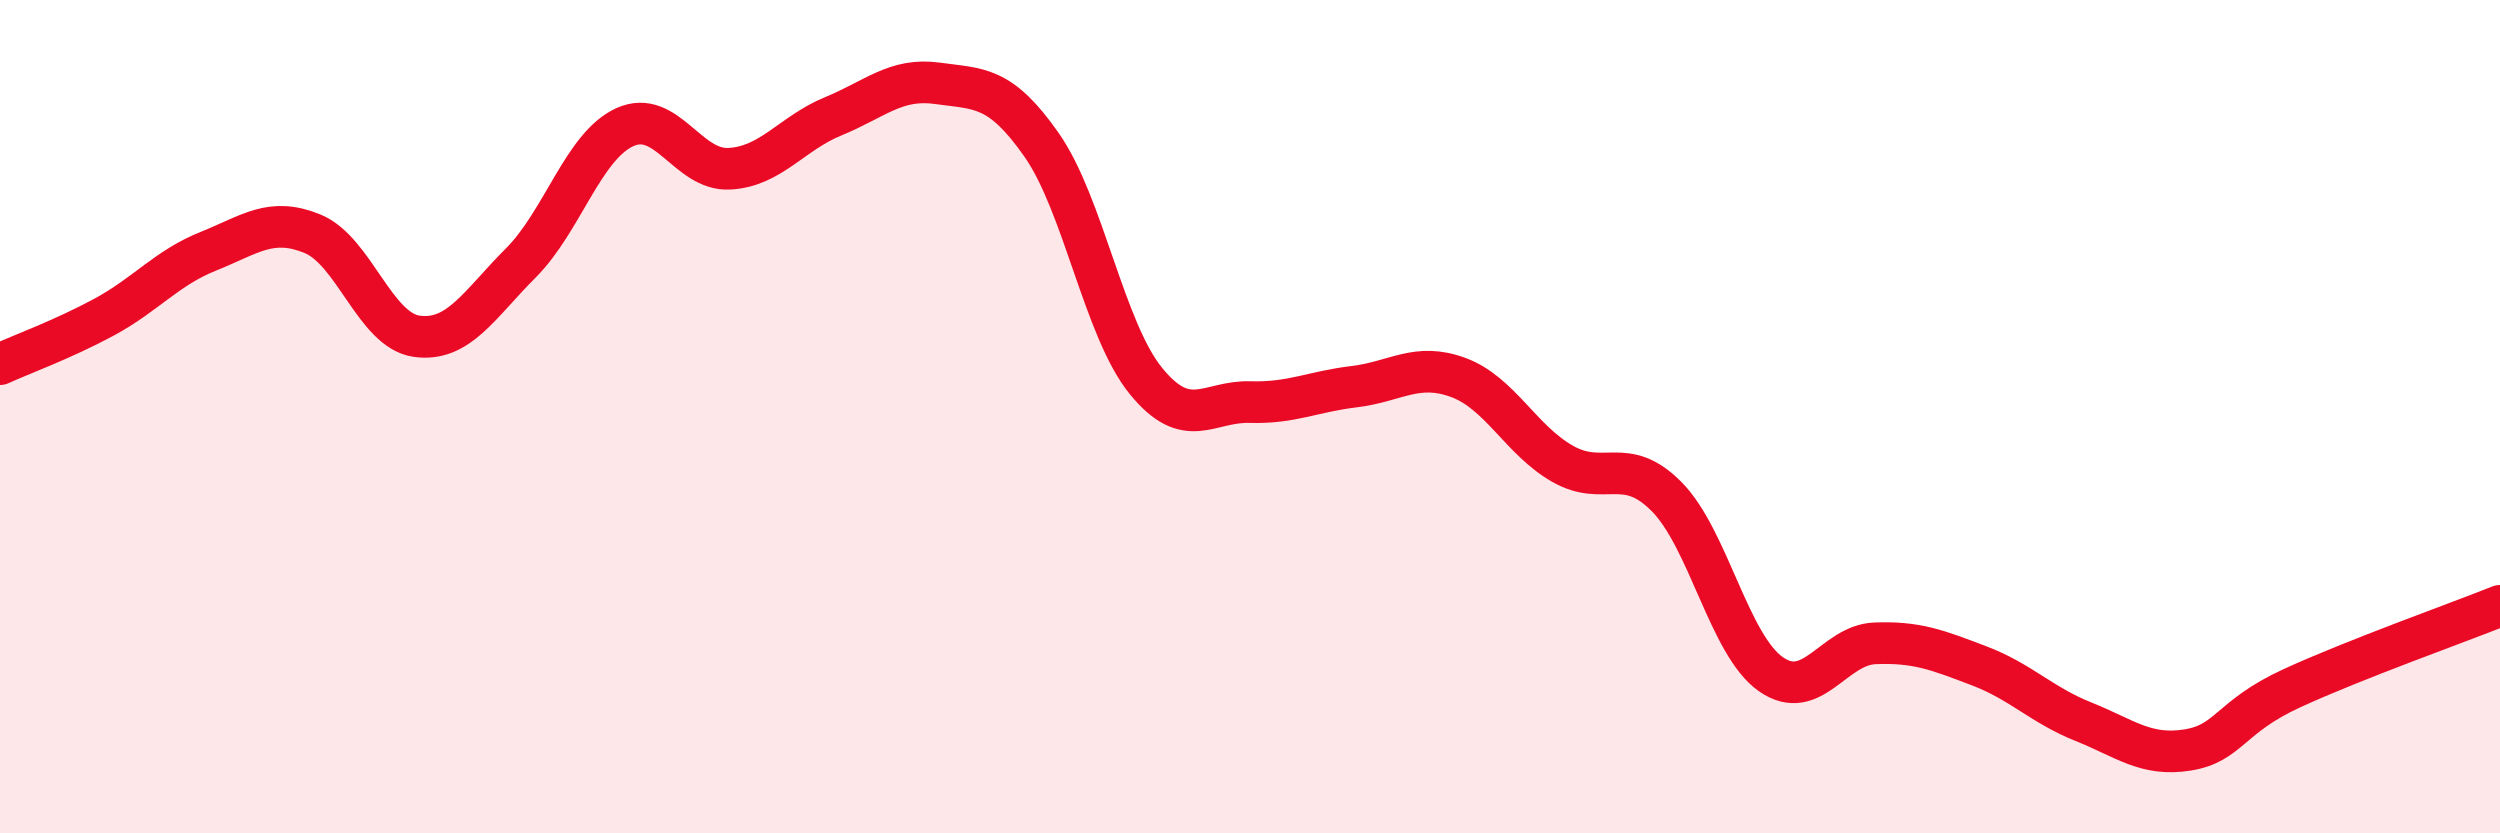
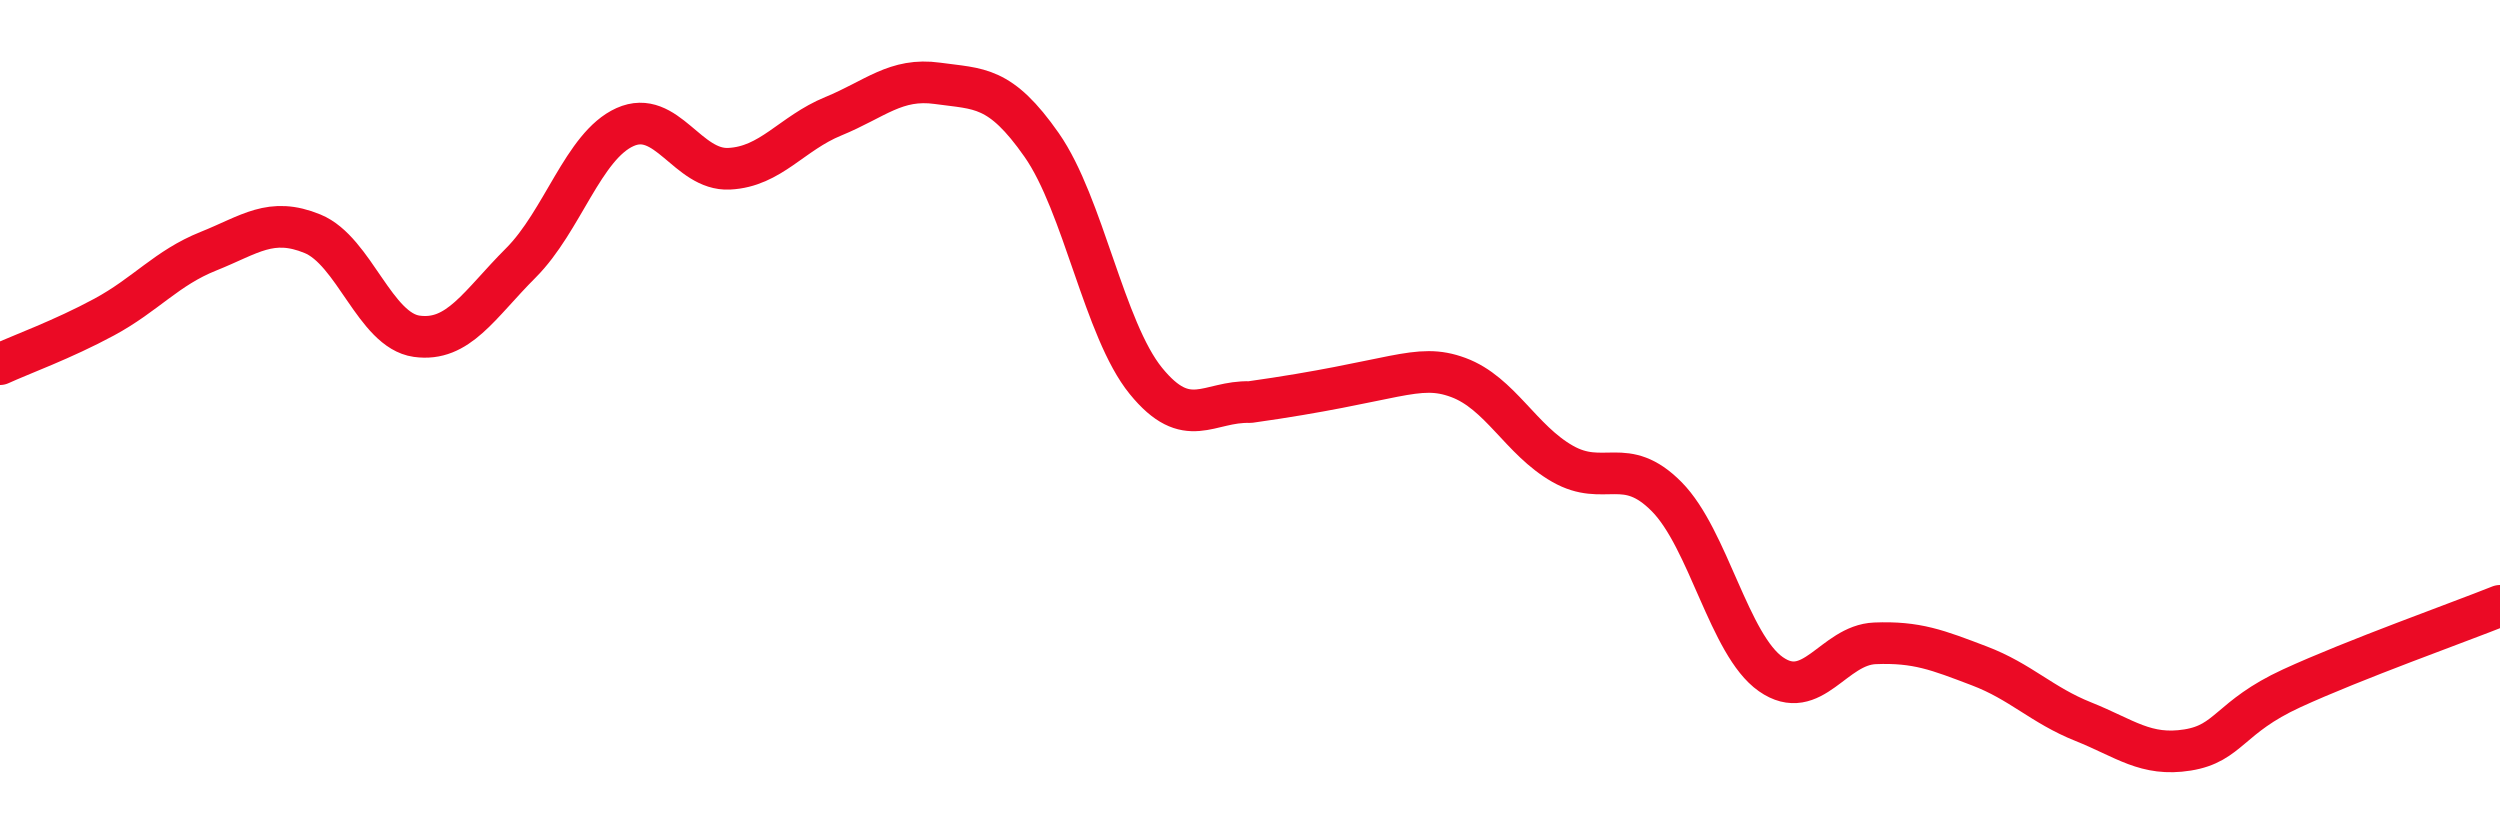
<svg xmlns="http://www.w3.org/2000/svg" width="60" height="20" viewBox="0 0 60 20">
-   <path d="M 0,8.74 C 0.5,8.51 1.5,8.15 2.5,7.61 C 3.5,7.07 4,6.43 5,6.03 C 6,5.63 6.5,5.2 7.5,5.61 C 8.5,6.02 9,7.93 10,8.07 C 11,8.21 11.5,7.31 12.5,6.31 C 13.5,5.31 14,3.5 15,3.05 C 16,2.6 16.5,4.1 17.5,4.05 C 18.5,4 19,3.2 20,2.79 C 21,2.38 21.5,1.86 22.5,2 C 23.5,2.14 24,2.05 25,3.48 C 26,4.91 26.5,7.91 27.5,9.14 C 28.5,10.37 29,9.62 30,9.65 C 31,9.68 31.5,9.4 32.5,9.28 C 33.5,9.16 34,8.69 35,9.06 C 36,9.43 36.5,10.56 37.5,11.13 C 38.5,11.7 39,10.91 40,11.92 C 41,12.93 41.5,15.48 42.5,16.18 C 43.5,16.88 44,15.48 45,15.44 C 46,15.4 46.5,15.6 47.5,15.98 C 48.5,16.36 49,16.92 50,17.32 C 51,17.72 51.5,18.16 52.5,18 C 53.5,17.84 53.5,17.21 55,16.52 C 56.5,15.83 59,14.94 60,14.54L60 20L0 20Z" fill="#EB0A25" opacity="0.1" stroke-linecap="round" stroke-linejoin="round" />
-   <path d="M 0,8.74 C 0.5,8.51 1.5,8.15 2.5,7.61 C 3.5,7.07 4,6.43 5,6.03 C 6,5.63 6.5,5.2 7.5,5.61 C 8.5,6.02 9,7.93 10,8.07 C 11,8.21 11.5,7.31 12.5,6.31 C 13.5,5.31 14,3.5 15,3.05 C 16,2.6 16.5,4.1 17.5,4.05 C 18.5,4 19,3.2 20,2.79 C 21,2.38 21.5,1.86 22.5,2 C 23.5,2.14 24,2.05 25,3.48 C 26,4.91 26.5,7.91 27.5,9.14 C 28.5,10.37 29,9.62 30,9.65 C 31,9.68 31.5,9.4 32.5,9.28 C 33.5,9.16 34,8.69 35,9.06 C 36,9.43 36.5,10.56 37.5,11.13 C 38.5,11.7 39,10.91 40,11.92 C 41,12.93 41.5,15.48 42.5,16.18 C 43.5,16.88 44,15.48 45,15.44 C 46,15.4 46.5,15.6 47.5,15.98 C 48.5,16.36 49,16.92 50,17.32 C 51,17.72 51.5,18.16 52.5,18 C 53.5,17.84 53.5,17.21 55,16.52 C 56.5,15.83 59,14.94 60,14.54" stroke="#EB0A25" stroke-width="1" fill="none" stroke-linecap="round" stroke-linejoin="round" />
+   <path d="M 0,8.74 C 0.5,8.51 1.5,8.15 2.5,7.61 C 3.5,7.07 4,6.43 5,6.03 C 6,5.63 6.5,5.2 7.5,5.61 C 8.5,6.02 9,7.93 10,8.07 C 11,8.21 11.5,7.31 12.5,6.31 C 13.5,5.31 14,3.5 15,3.05 C 16,2.6 16.5,4.1 17.5,4.05 C 18.5,4 19,3.2 20,2.79 C 21,2.38 21.5,1.86 22.5,2 C 23.5,2.14 24,2.05 25,3.48 C 26,4.91 26.5,7.91 27.5,9.14 C 28.5,10.37 29,9.62 30,9.65 C 33.5,9.16 34,8.69 35,9.06 C 36,9.43 36.5,10.56 37.5,11.13 C 38.5,11.7 39,10.91 40,11.92 C 41,12.93 41.5,15.48 42.5,16.18 C 43.5,16.88 44,15.48 45,15.44 C 46,15.4 46.5,15.6 47.5,15.98 C 48.5,16.36 49,16.92 50,17.32 C 51,17.72 51.5,18.16 52.5,18 C 53.5,17.84 53.5,17.21 55,16.52 C 56.5,15.83 59,14.94 60,14.54" stroke="#EB0A25" stroke-width="1" fill="none" stroke-linecap="round" stroke-linejoin="round" />
</svg>